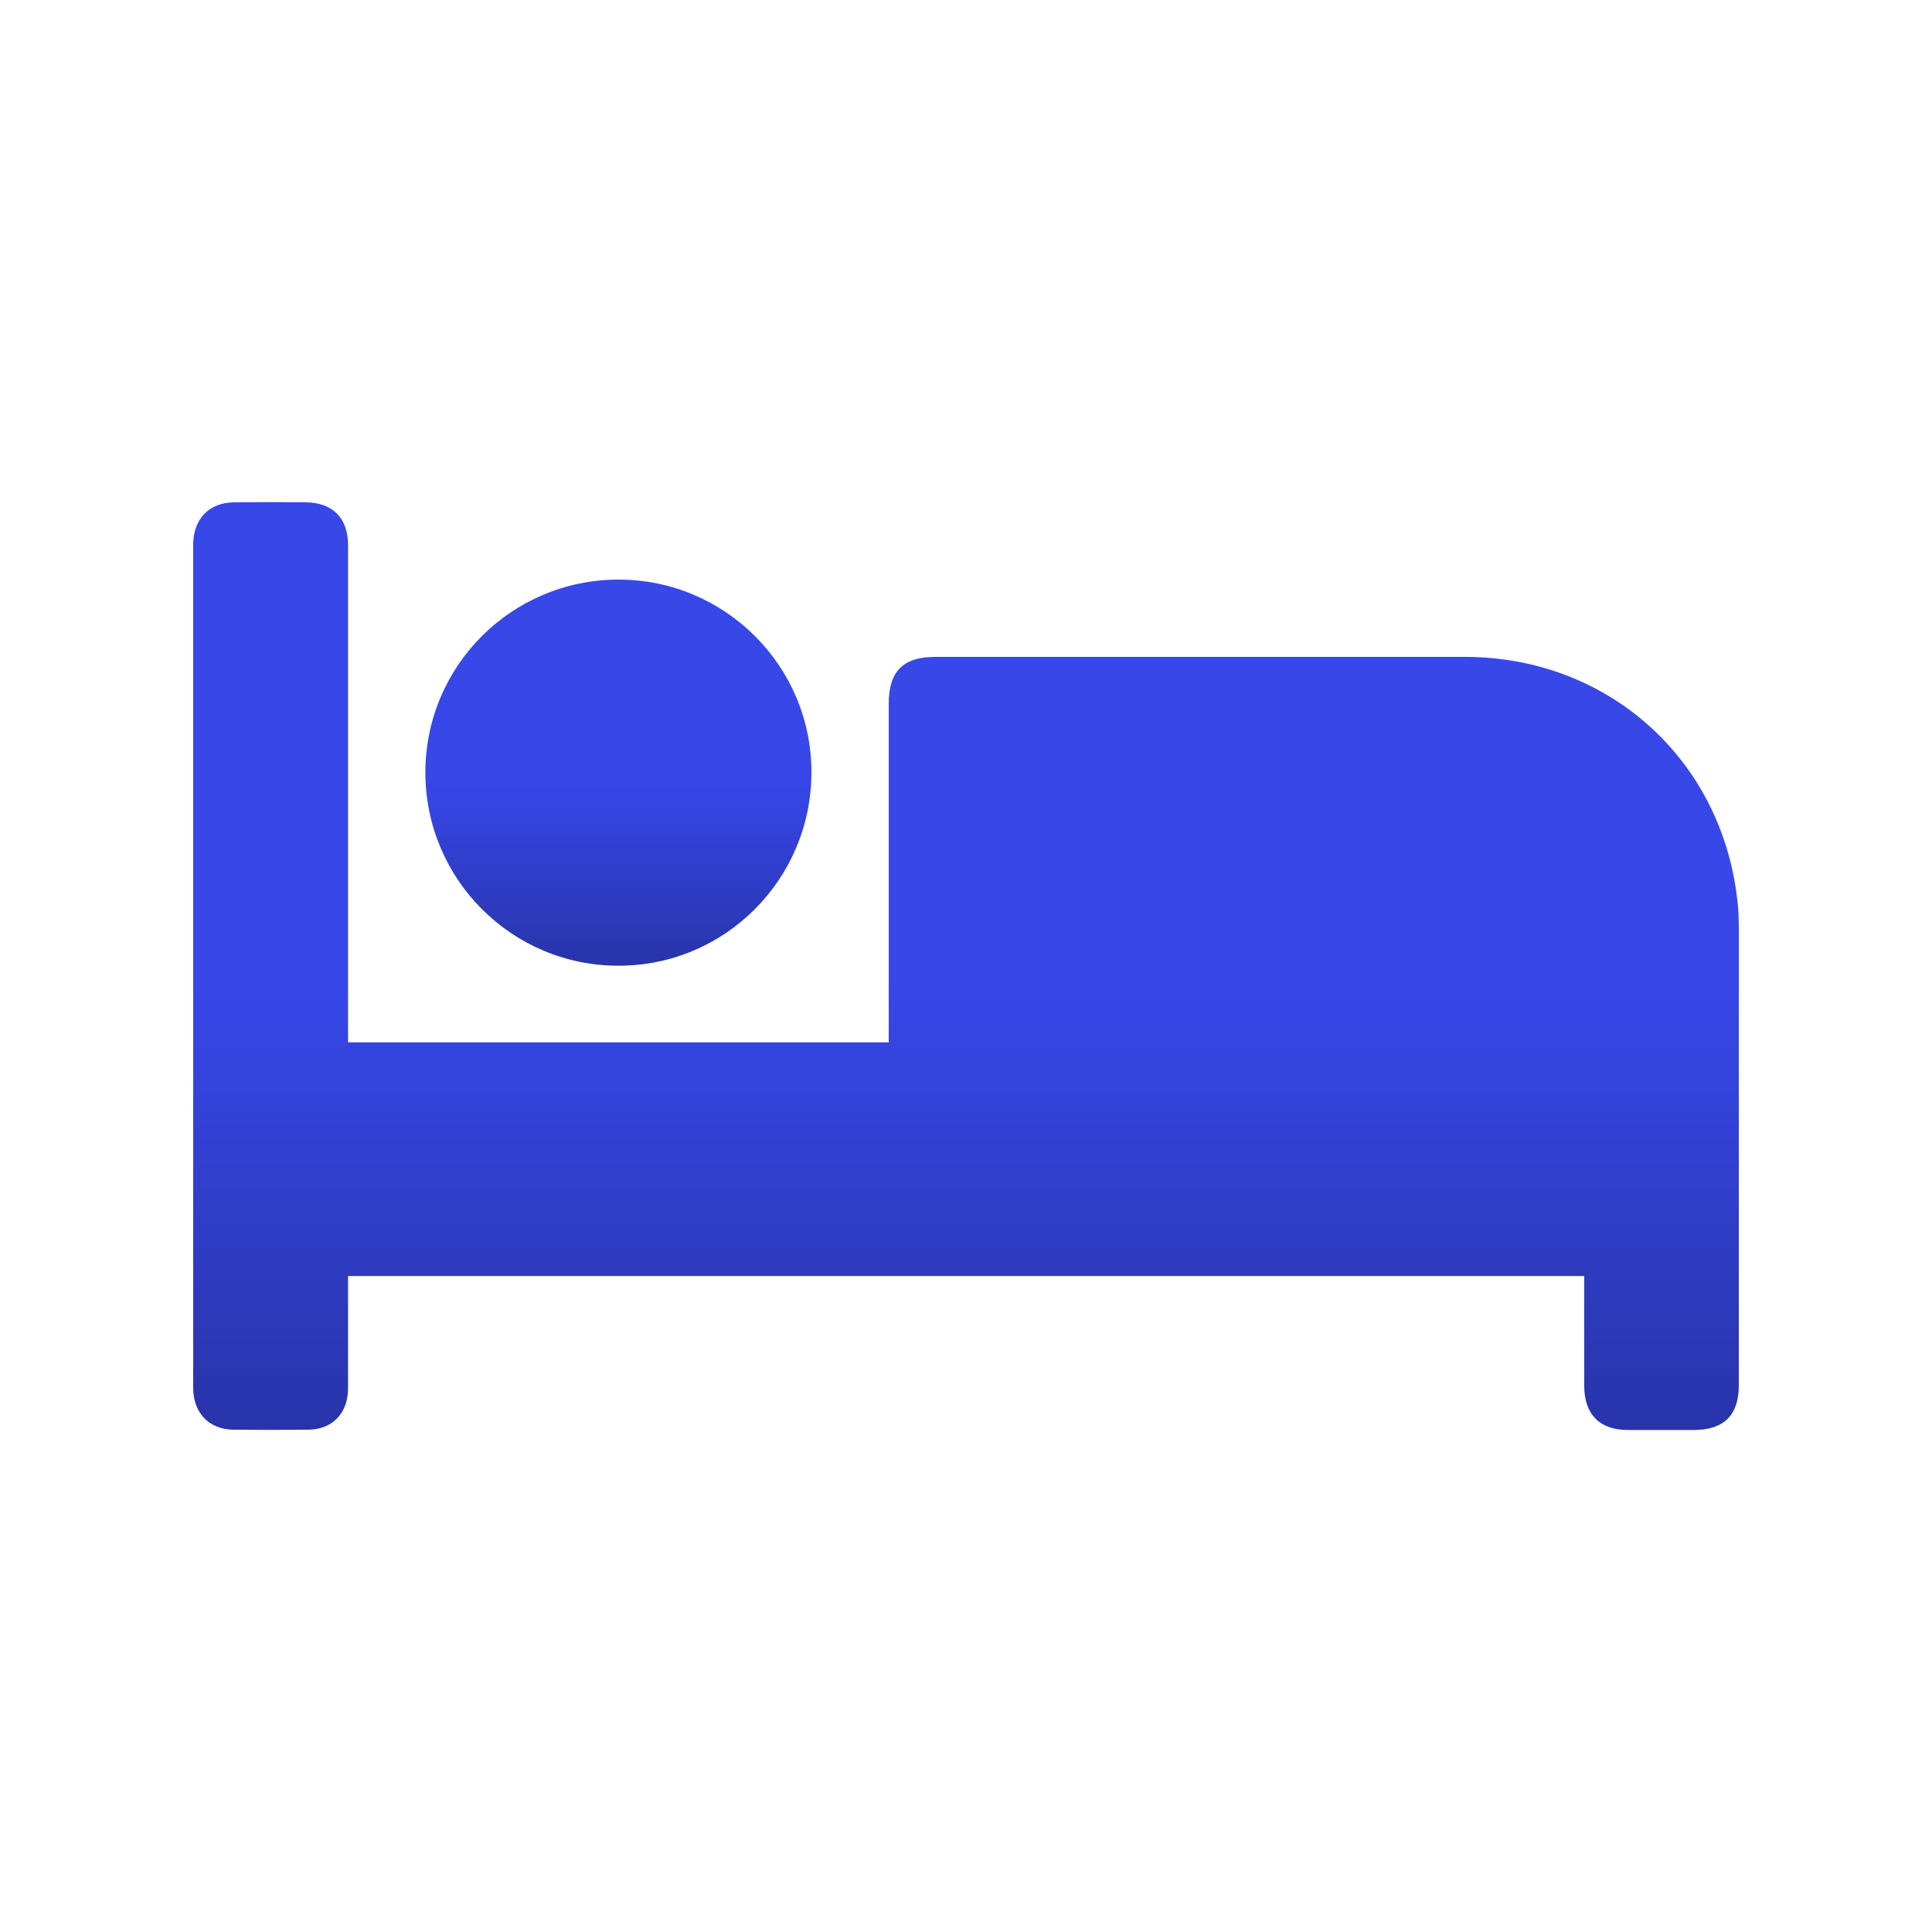
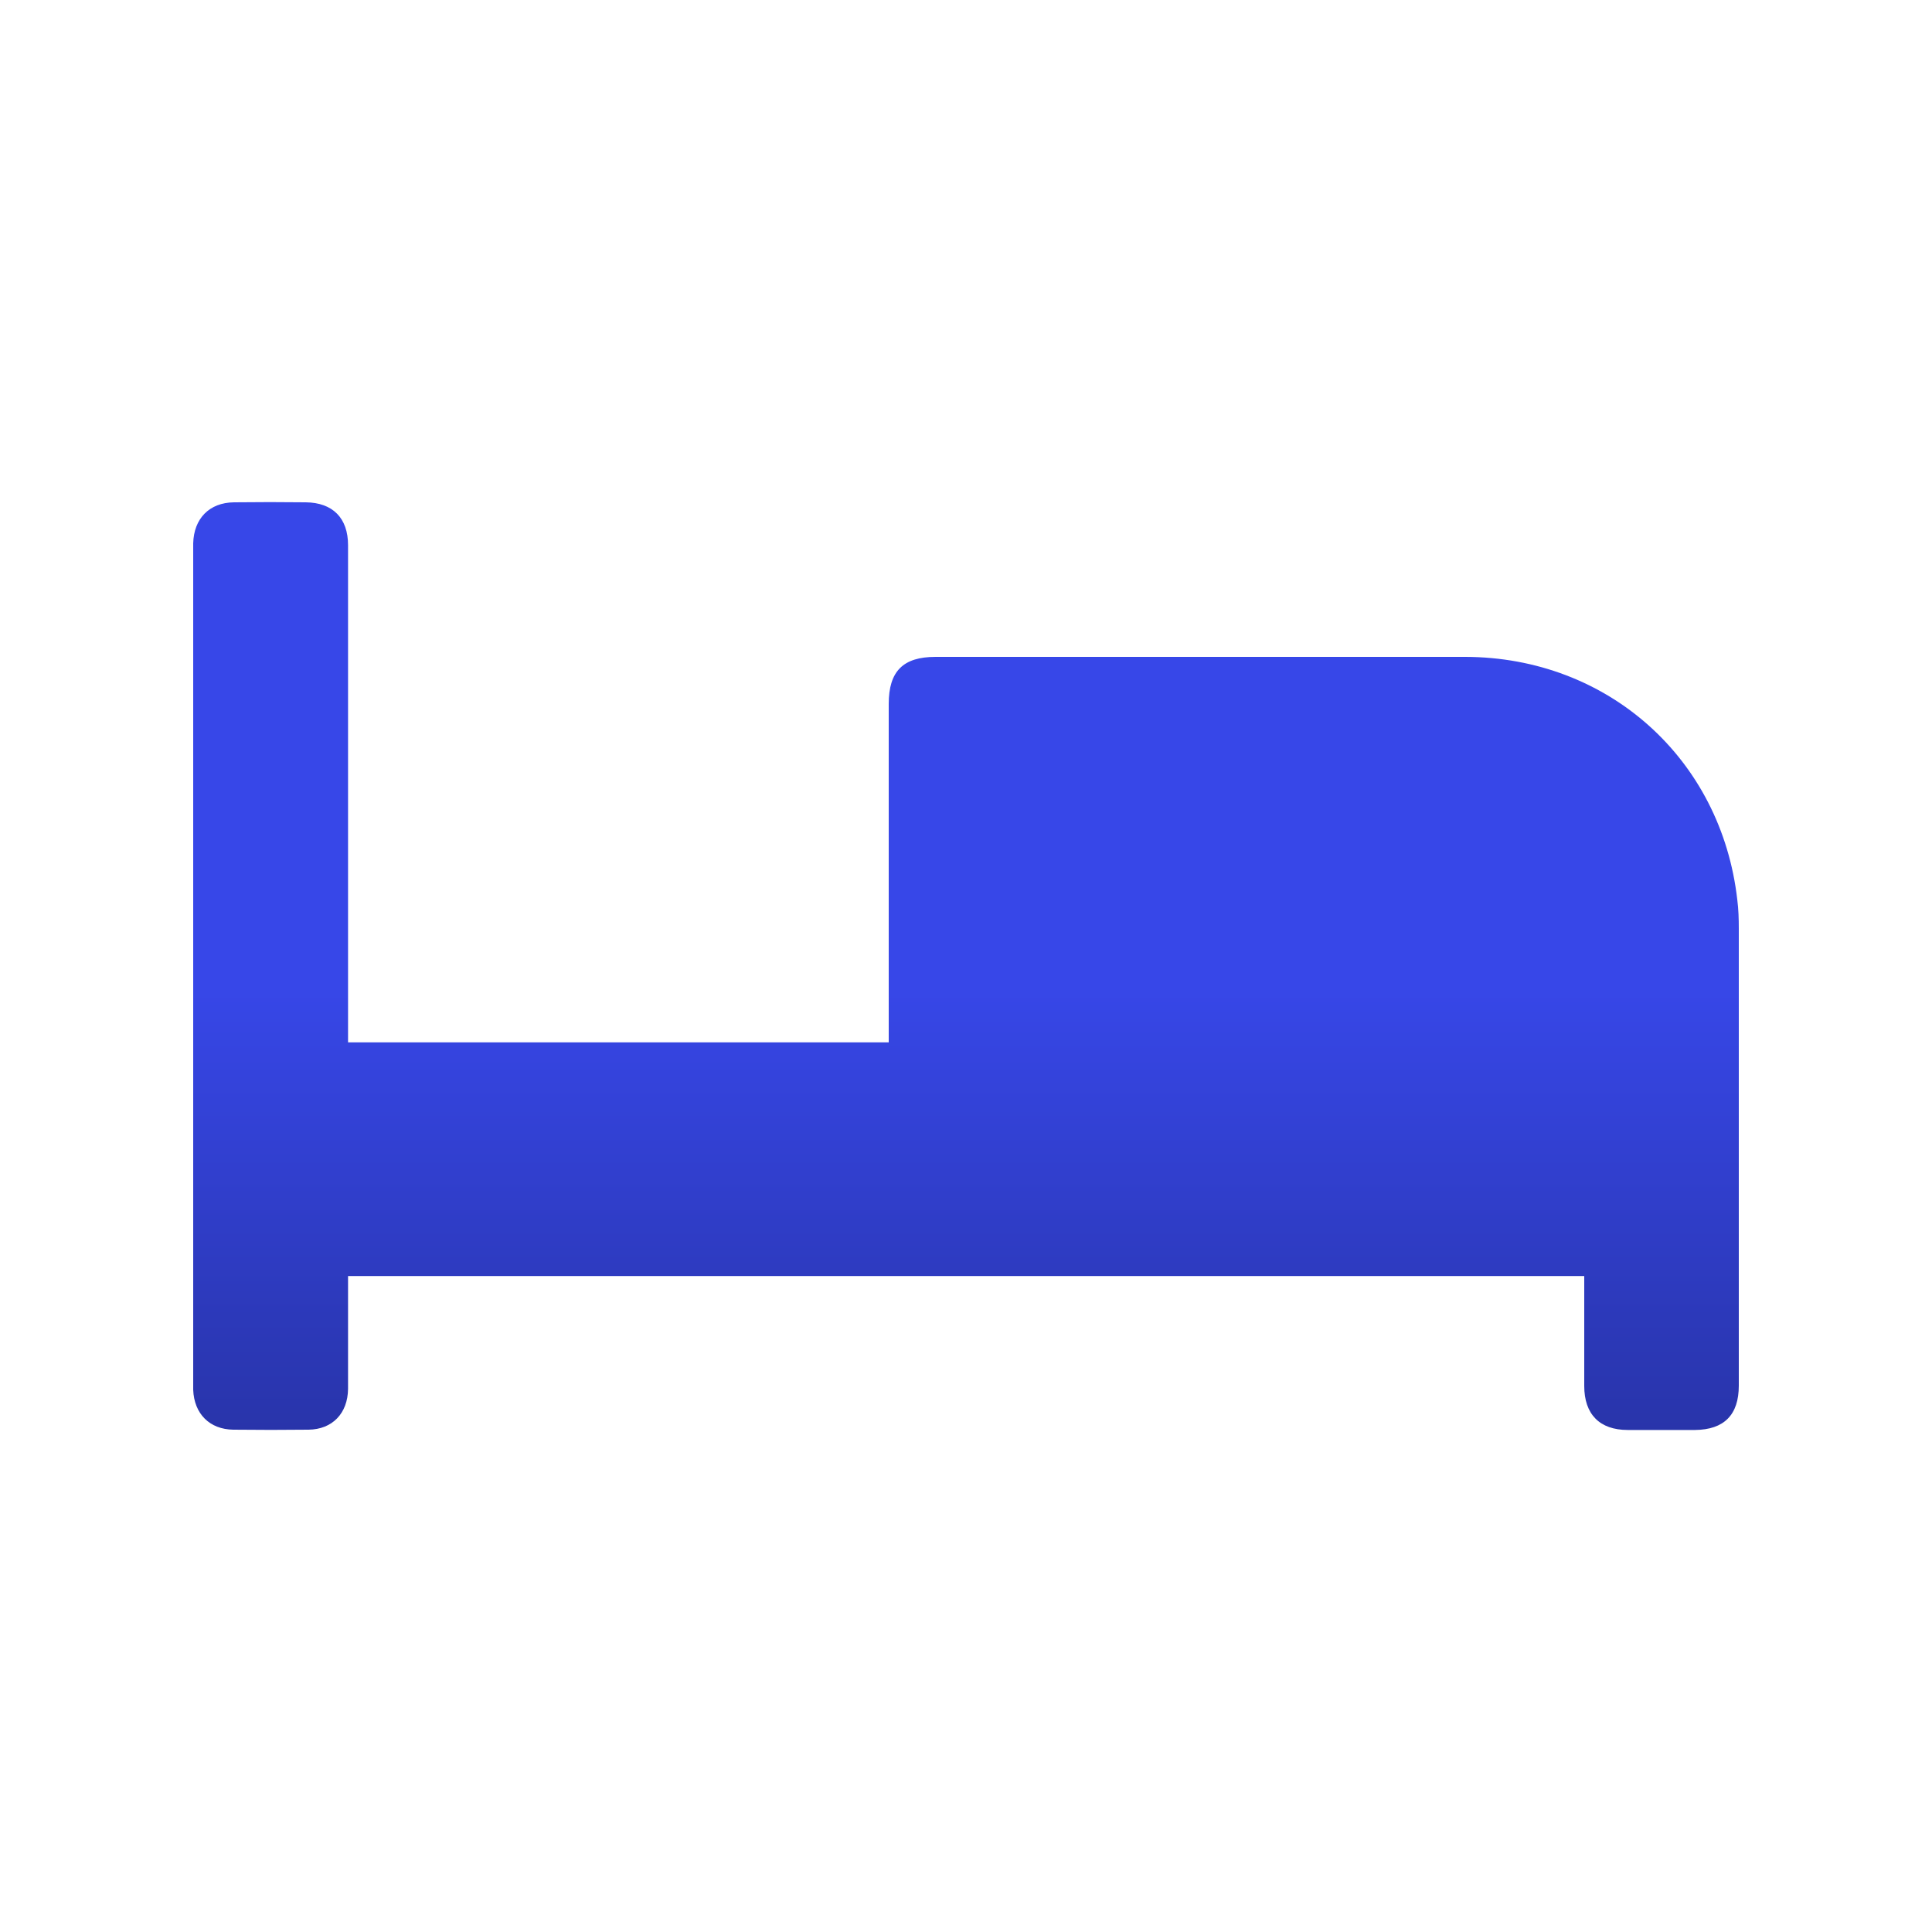
<svg xmlns="http://www.w3.org/2000/svg" width="40" height="40" viewBox="0 0 40 40" fill="none">
  <path d="M36 19.225V28.688C36 29.294 35.694 29.6 35.094 29.606C34.631 29.606 34.163 29.606 33.7 29.606C33.119 29.606 32.8 29.281 32.8 28.694C32.8 28.025 32.8 27.35 32.8 26.681V26.419H7.206V27.069V28.756C7.2 29.262 6.881 29.594 6.388 29.6C5.869 29.606 5.35 29.606 4.831 29.6C4.338 29.594 4.019 29.269 4 28.775C4 28.637 4 28.5 4 28.363V11.481C4 11.406 4 11.331 4 11.25C4.013 10.738 4.331 10.406 4.844 10.4C5.338 10.394 5.838 10.394 6.331 10.4C6.888 10.406 7.206 10.725 7.206 11.287V21.581H18.4V14.575C18.4 13.894 18.7 13.6 19.369 13.6H30.337C33.288 13.606 35.638 15.706 35.969 18.631C35.994 18.825 36 19.025 36 19.225Z" fill="url(#paint0_linear_40_229)" />
-   <path d="M12.807 12C15.013 12 16.807 13.794 16.8 16C16.794 18.206 15.007 20 12.8 19.994C10.594 19.994 8.807 18.2 8.807 15.994C8.807 13.787 10.594 12 12.807 12Z" fill="url(#paint1_linear_40_229)" />
  <defs>
    <linearGradient id="paint0_linear_40_229" x1="6.936" y1="20.429" x2="6.936" y2="35.556" gradientUnits="userSpaceOnUse">
      <stop stop-color="#3747E8" />
      <stop offset="1" stop-color="#1F2882" />
    </linearGradient>
    <linearGradient id="paint1_linear_40_229" x1="9.54" y1="16.175" x2="9.54" y2="22.47" gradientUnits="userSpaceOnUse">
      <stop stop-color="#3747E8" />
      <stop offset="1" stop-color="#1F2882" />
    </linearGradient>
  </defs>
</svg>